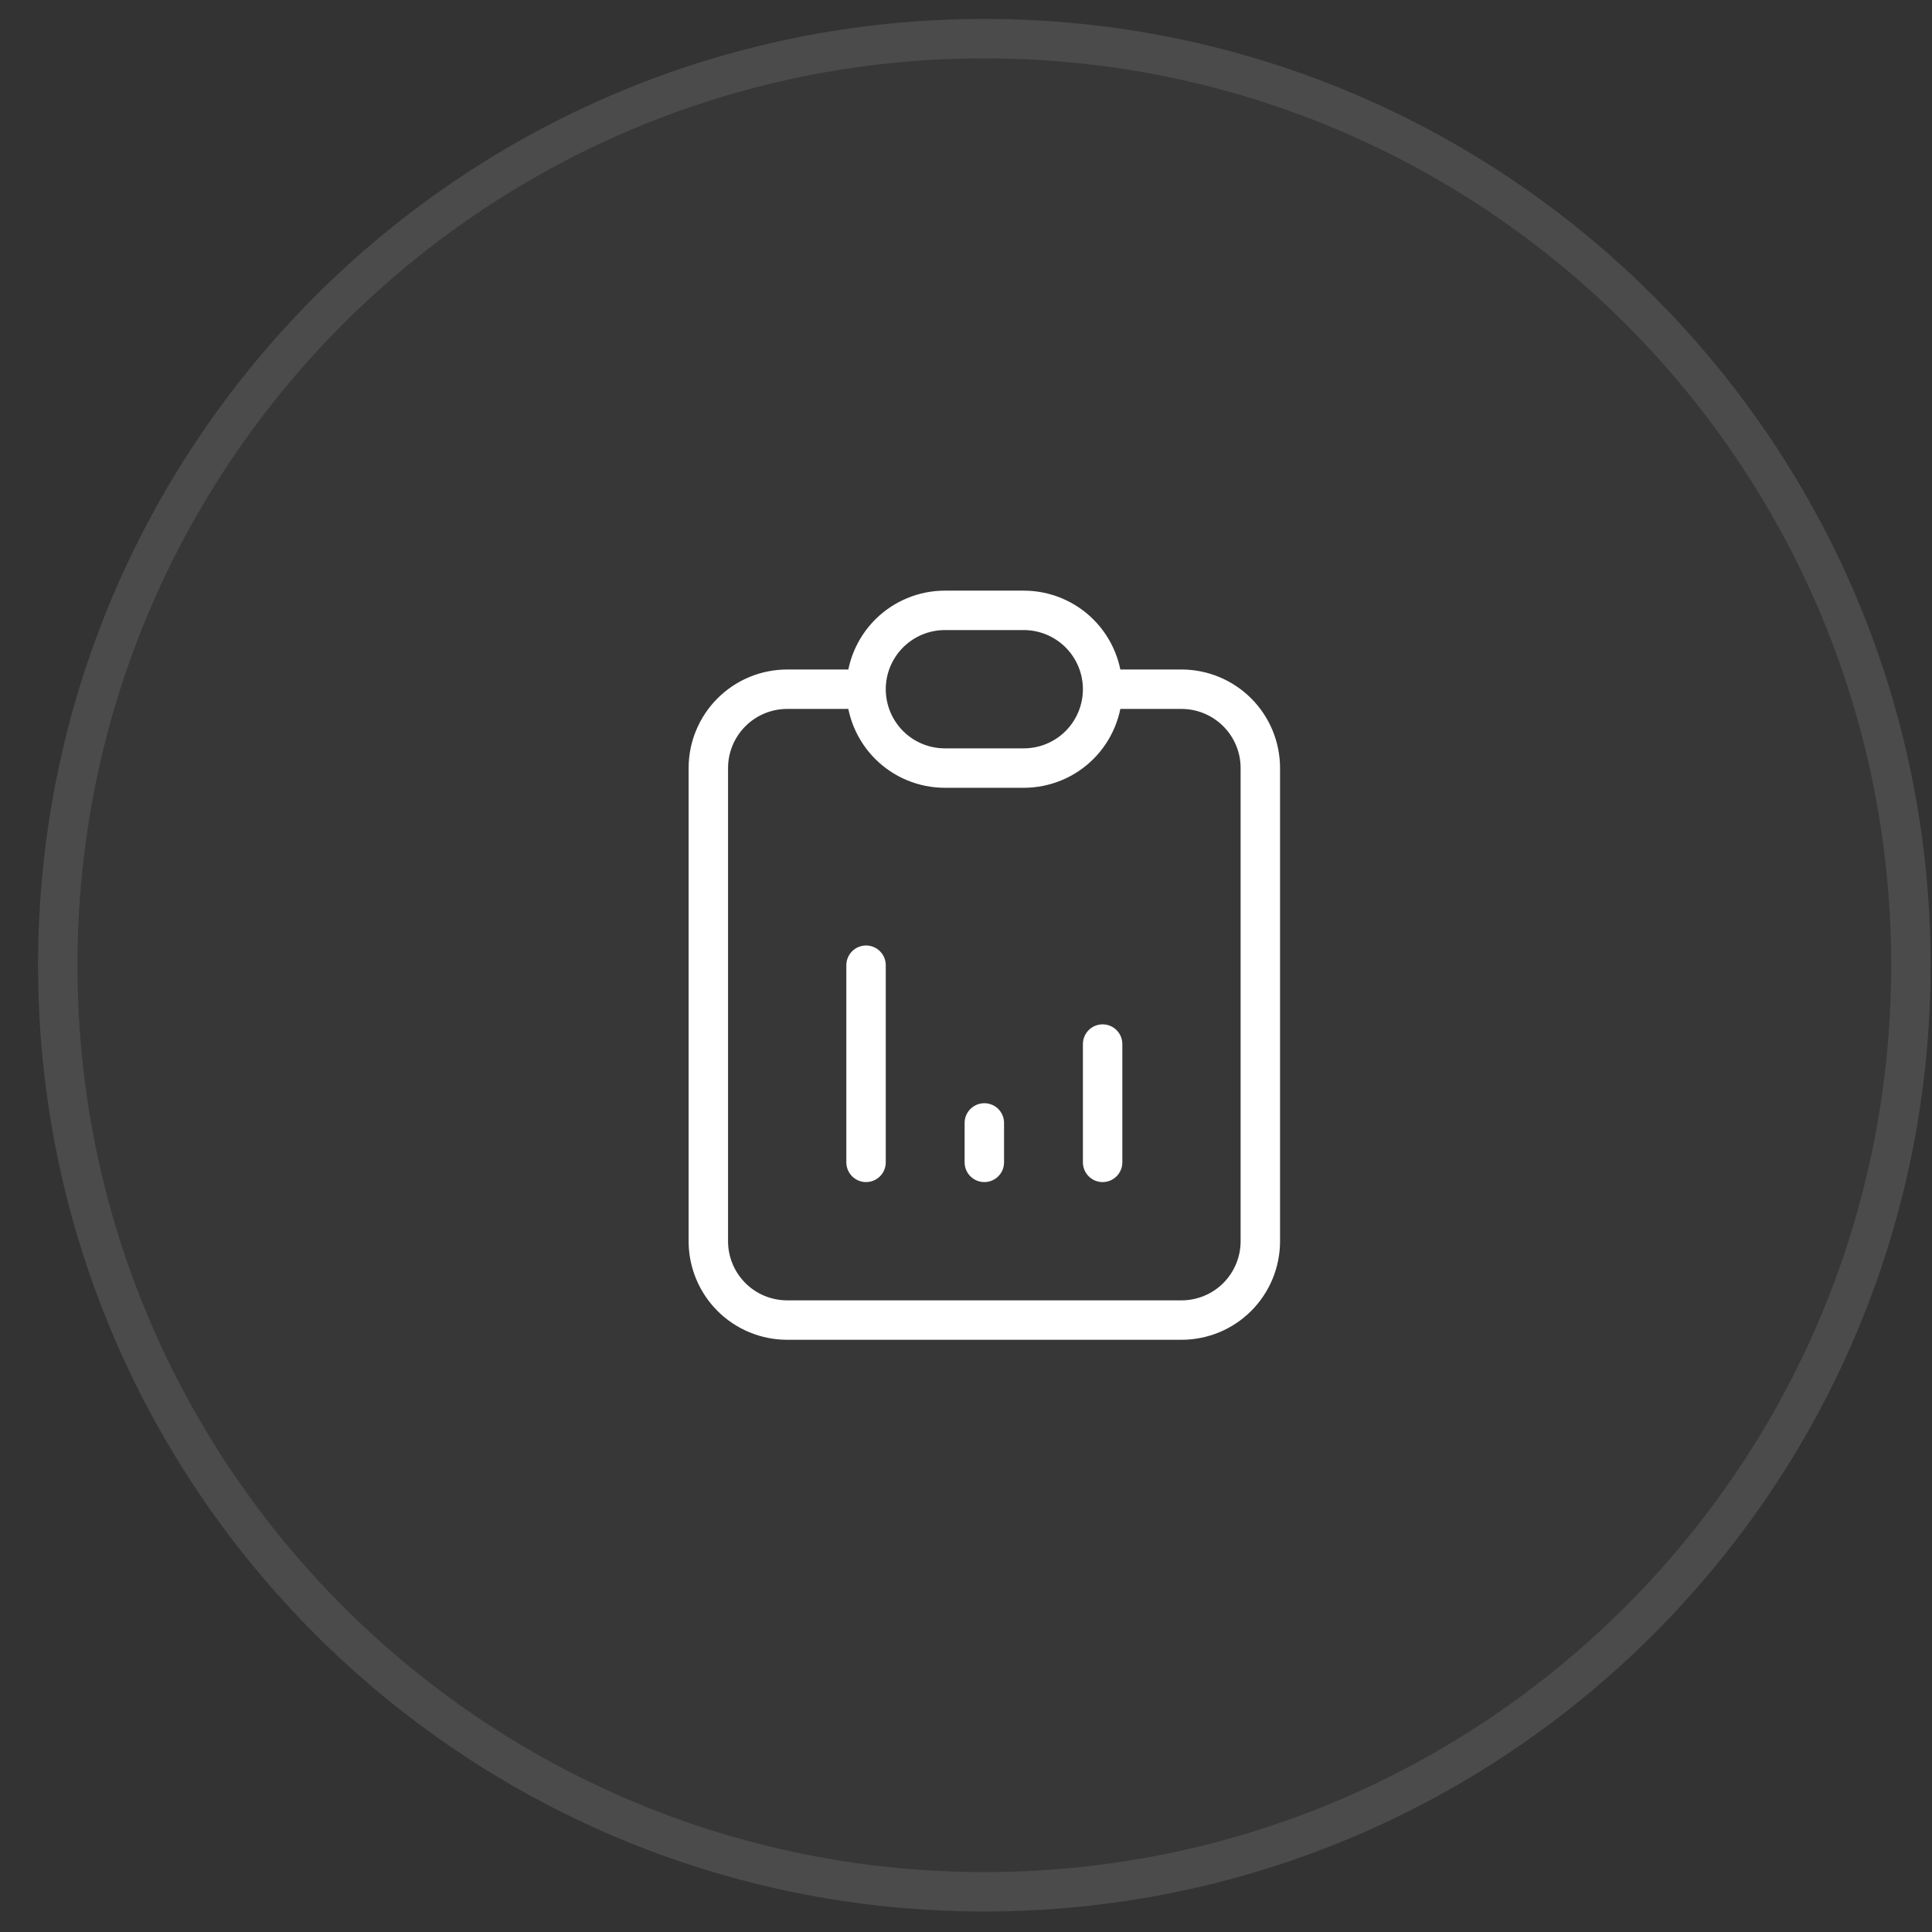
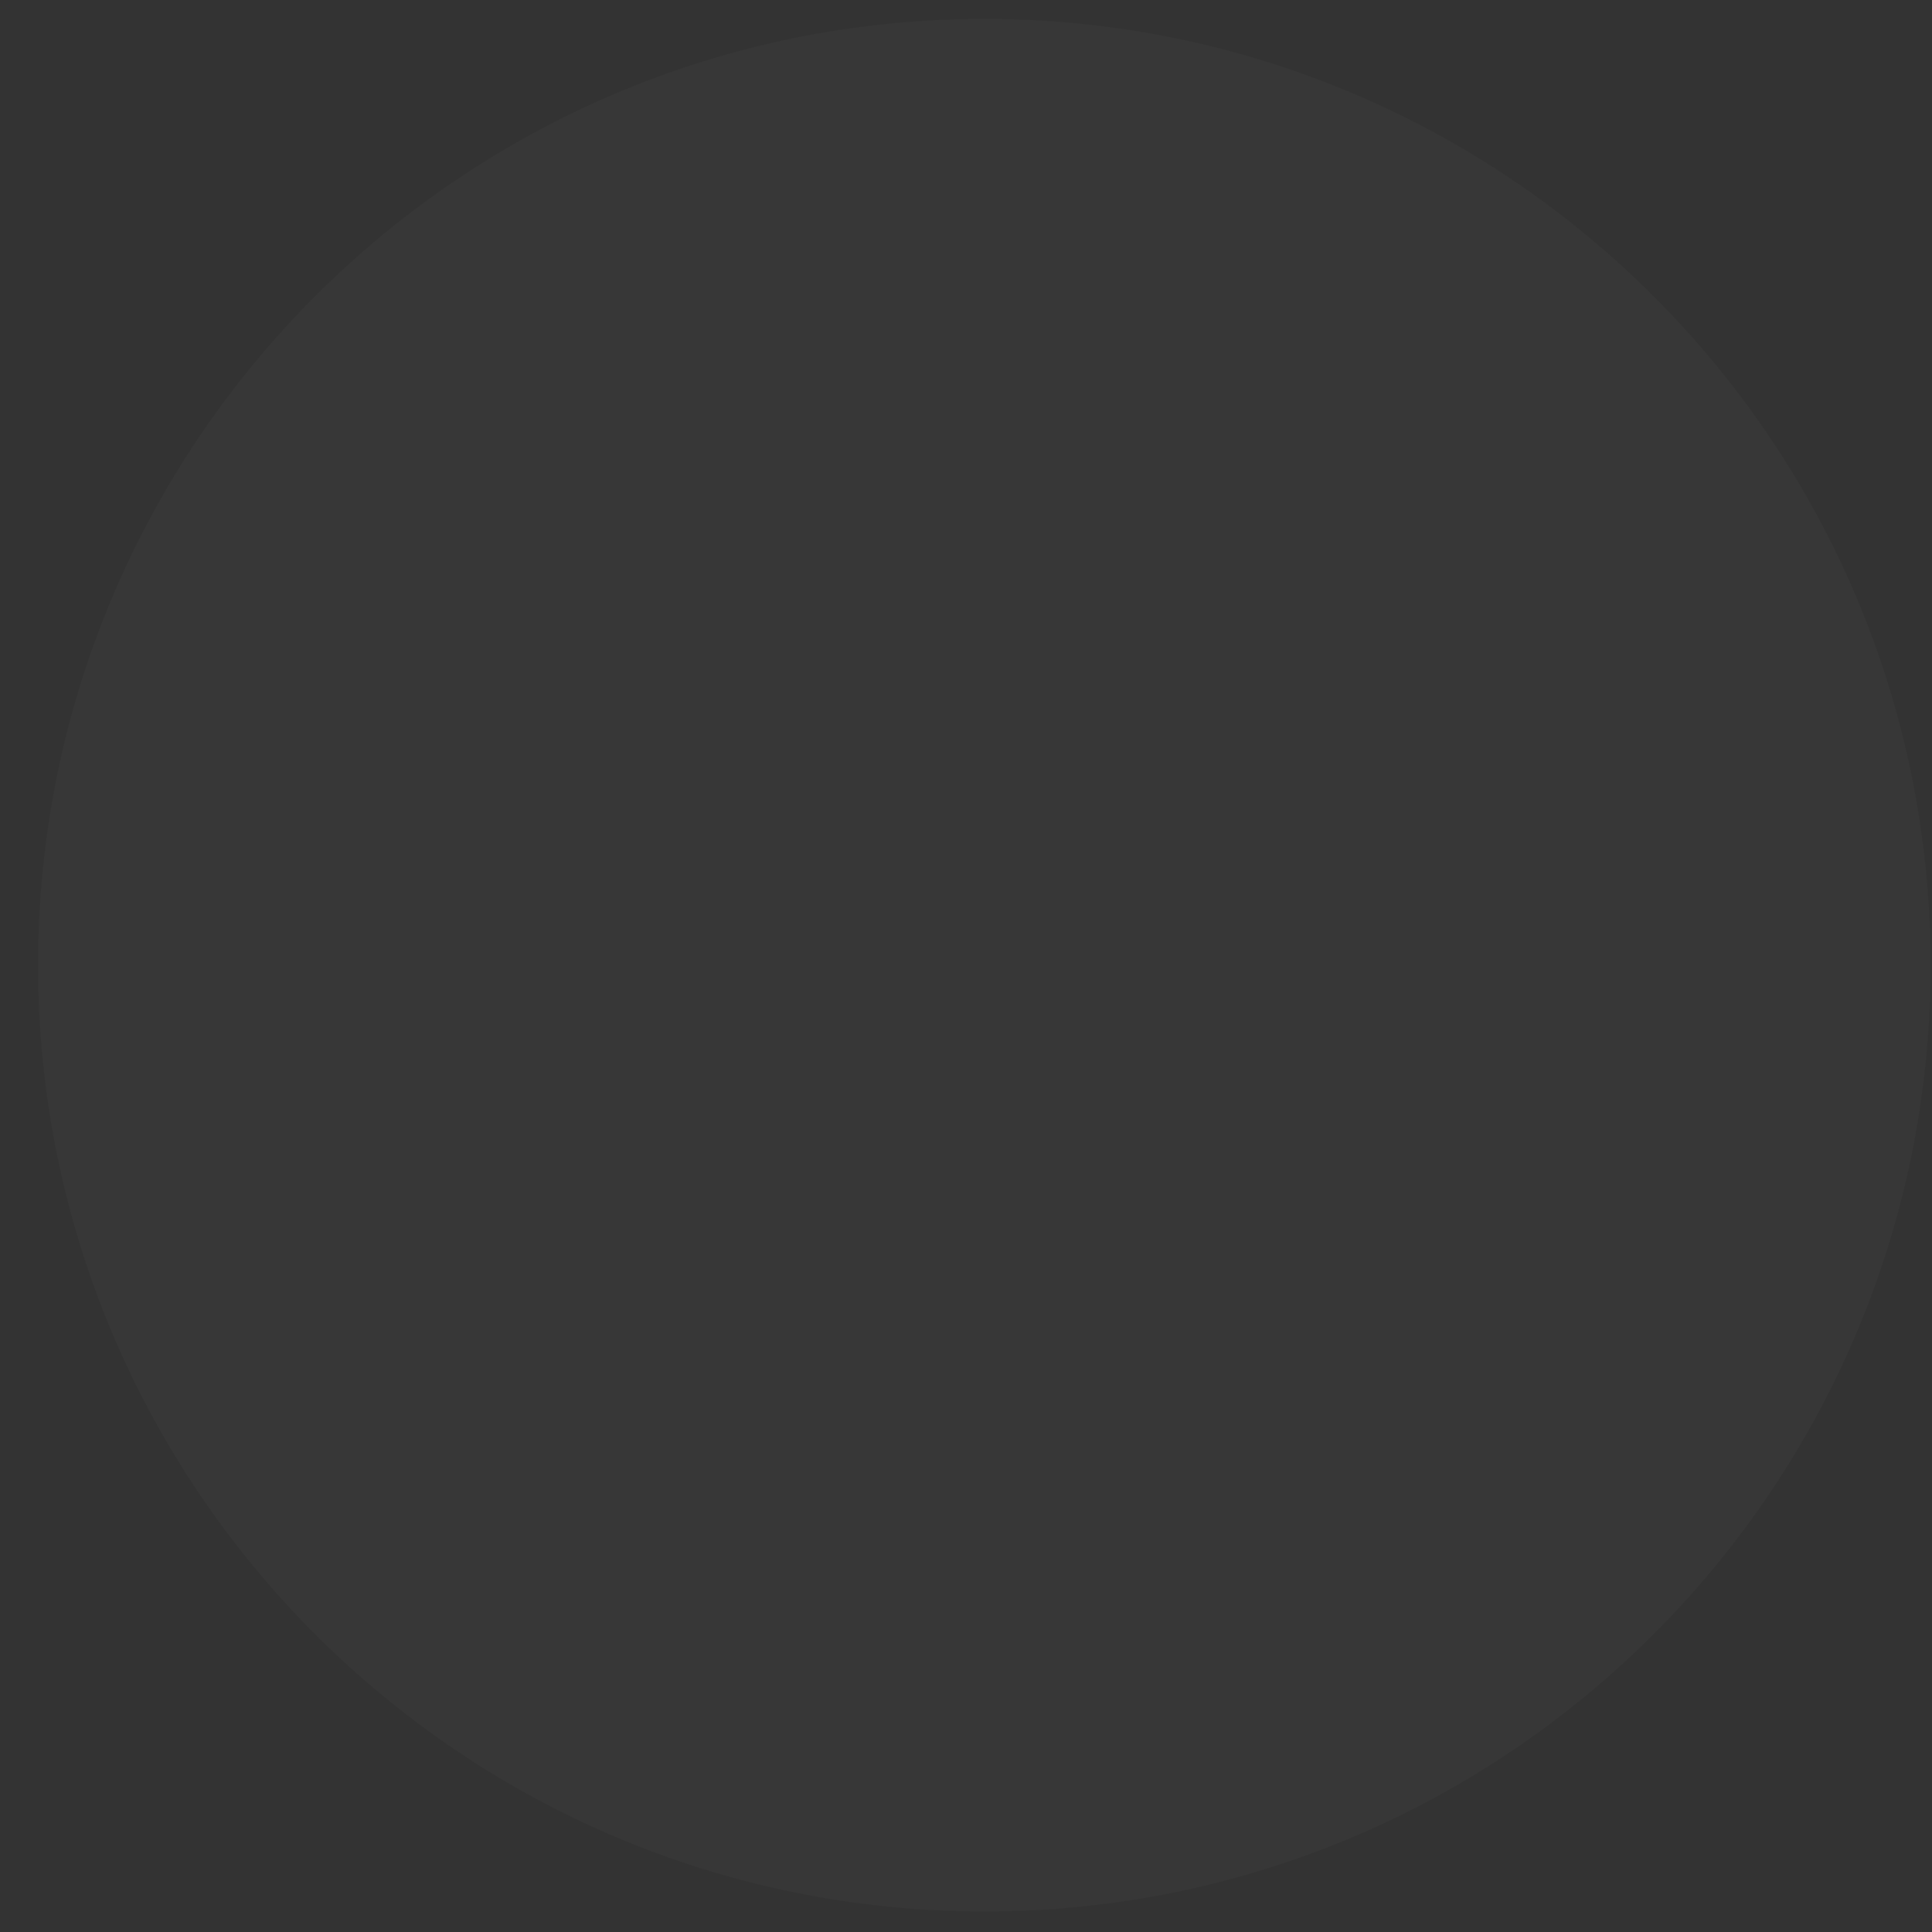
<svg xmlns="http://www.w3.org/2000/svg" width="49" height="49" viewBox="0 0 49 49" fill="none">
  <rect x="0" y="0" width="49" height="49" fill="#333333" stroke="none" />
  <path d="M0.965 24.48C0.965 11.226 11.71 0.48 24.965 0.48C38.22 0.48 48.965 11.226 48.965 24.48C48.965 37.735 38.22 48.48 24.965 48.48C11.71 48.48 0.965 37.735 0.965 24.48Z" fill="white" fill-opacity="0.02" />
-   <path d="M24.965 0.98C37.944 0.98 48.465 11.502 48.465 24.48C48.465 37.459 37.944 47.98 24.965 47.98C11.986 47.98 1.465 37.459 1.465 24.48C1.465 11.502 11.986 0.98 24.965 0.98Z" stroke="white" stroke-opacity="0.1" />
-   <path d="M21.965 17.48H19.965C19.434 17.48 18.926 17.691 18.551 18.066C18.176 18.441 17.965 18.95 17.965 19.48V31.48C17.965 32.011 18.176 32.52 18.551 32.895C18.926 33.27 19.434 33.48 19.965 33.48H29.965C30.495 33.48 31.004 33.27 31.379 32.895C31.754 32.52 31.965 32.011 31.965 31.48V19.48C31.965 18.95 31.754 18.441 31.379 18.066C31.004 17.691 30.495 17.48 29.965 17.48H27.965M21.965 17.48C21.965 16.95 22.176 16.441 22.551 16.066C22.926 15.691 23.434 15.48 23.965 15.48H25.965C26.495 15.48 27.004 15.691 27.379 16.066C27.754 16.441 27.965 16.95 27.965 17.48M21.965 17.48C21.965 18.011 22.176 18.52 22.551 18.895C22.926 19.27 23.434 19.48 23.965 19.48H25.965C26.495 19.48 27.004 19.27 27.379 18.895C27.754 18.52 27.965 18.011 27.965 17.48M21.965 29.48V24.48M24.965 29.48V28.48M27.965 29.48V26.48" stroke="white" stroke-linecap="round" stroke-linejoin="round" />
</svg>